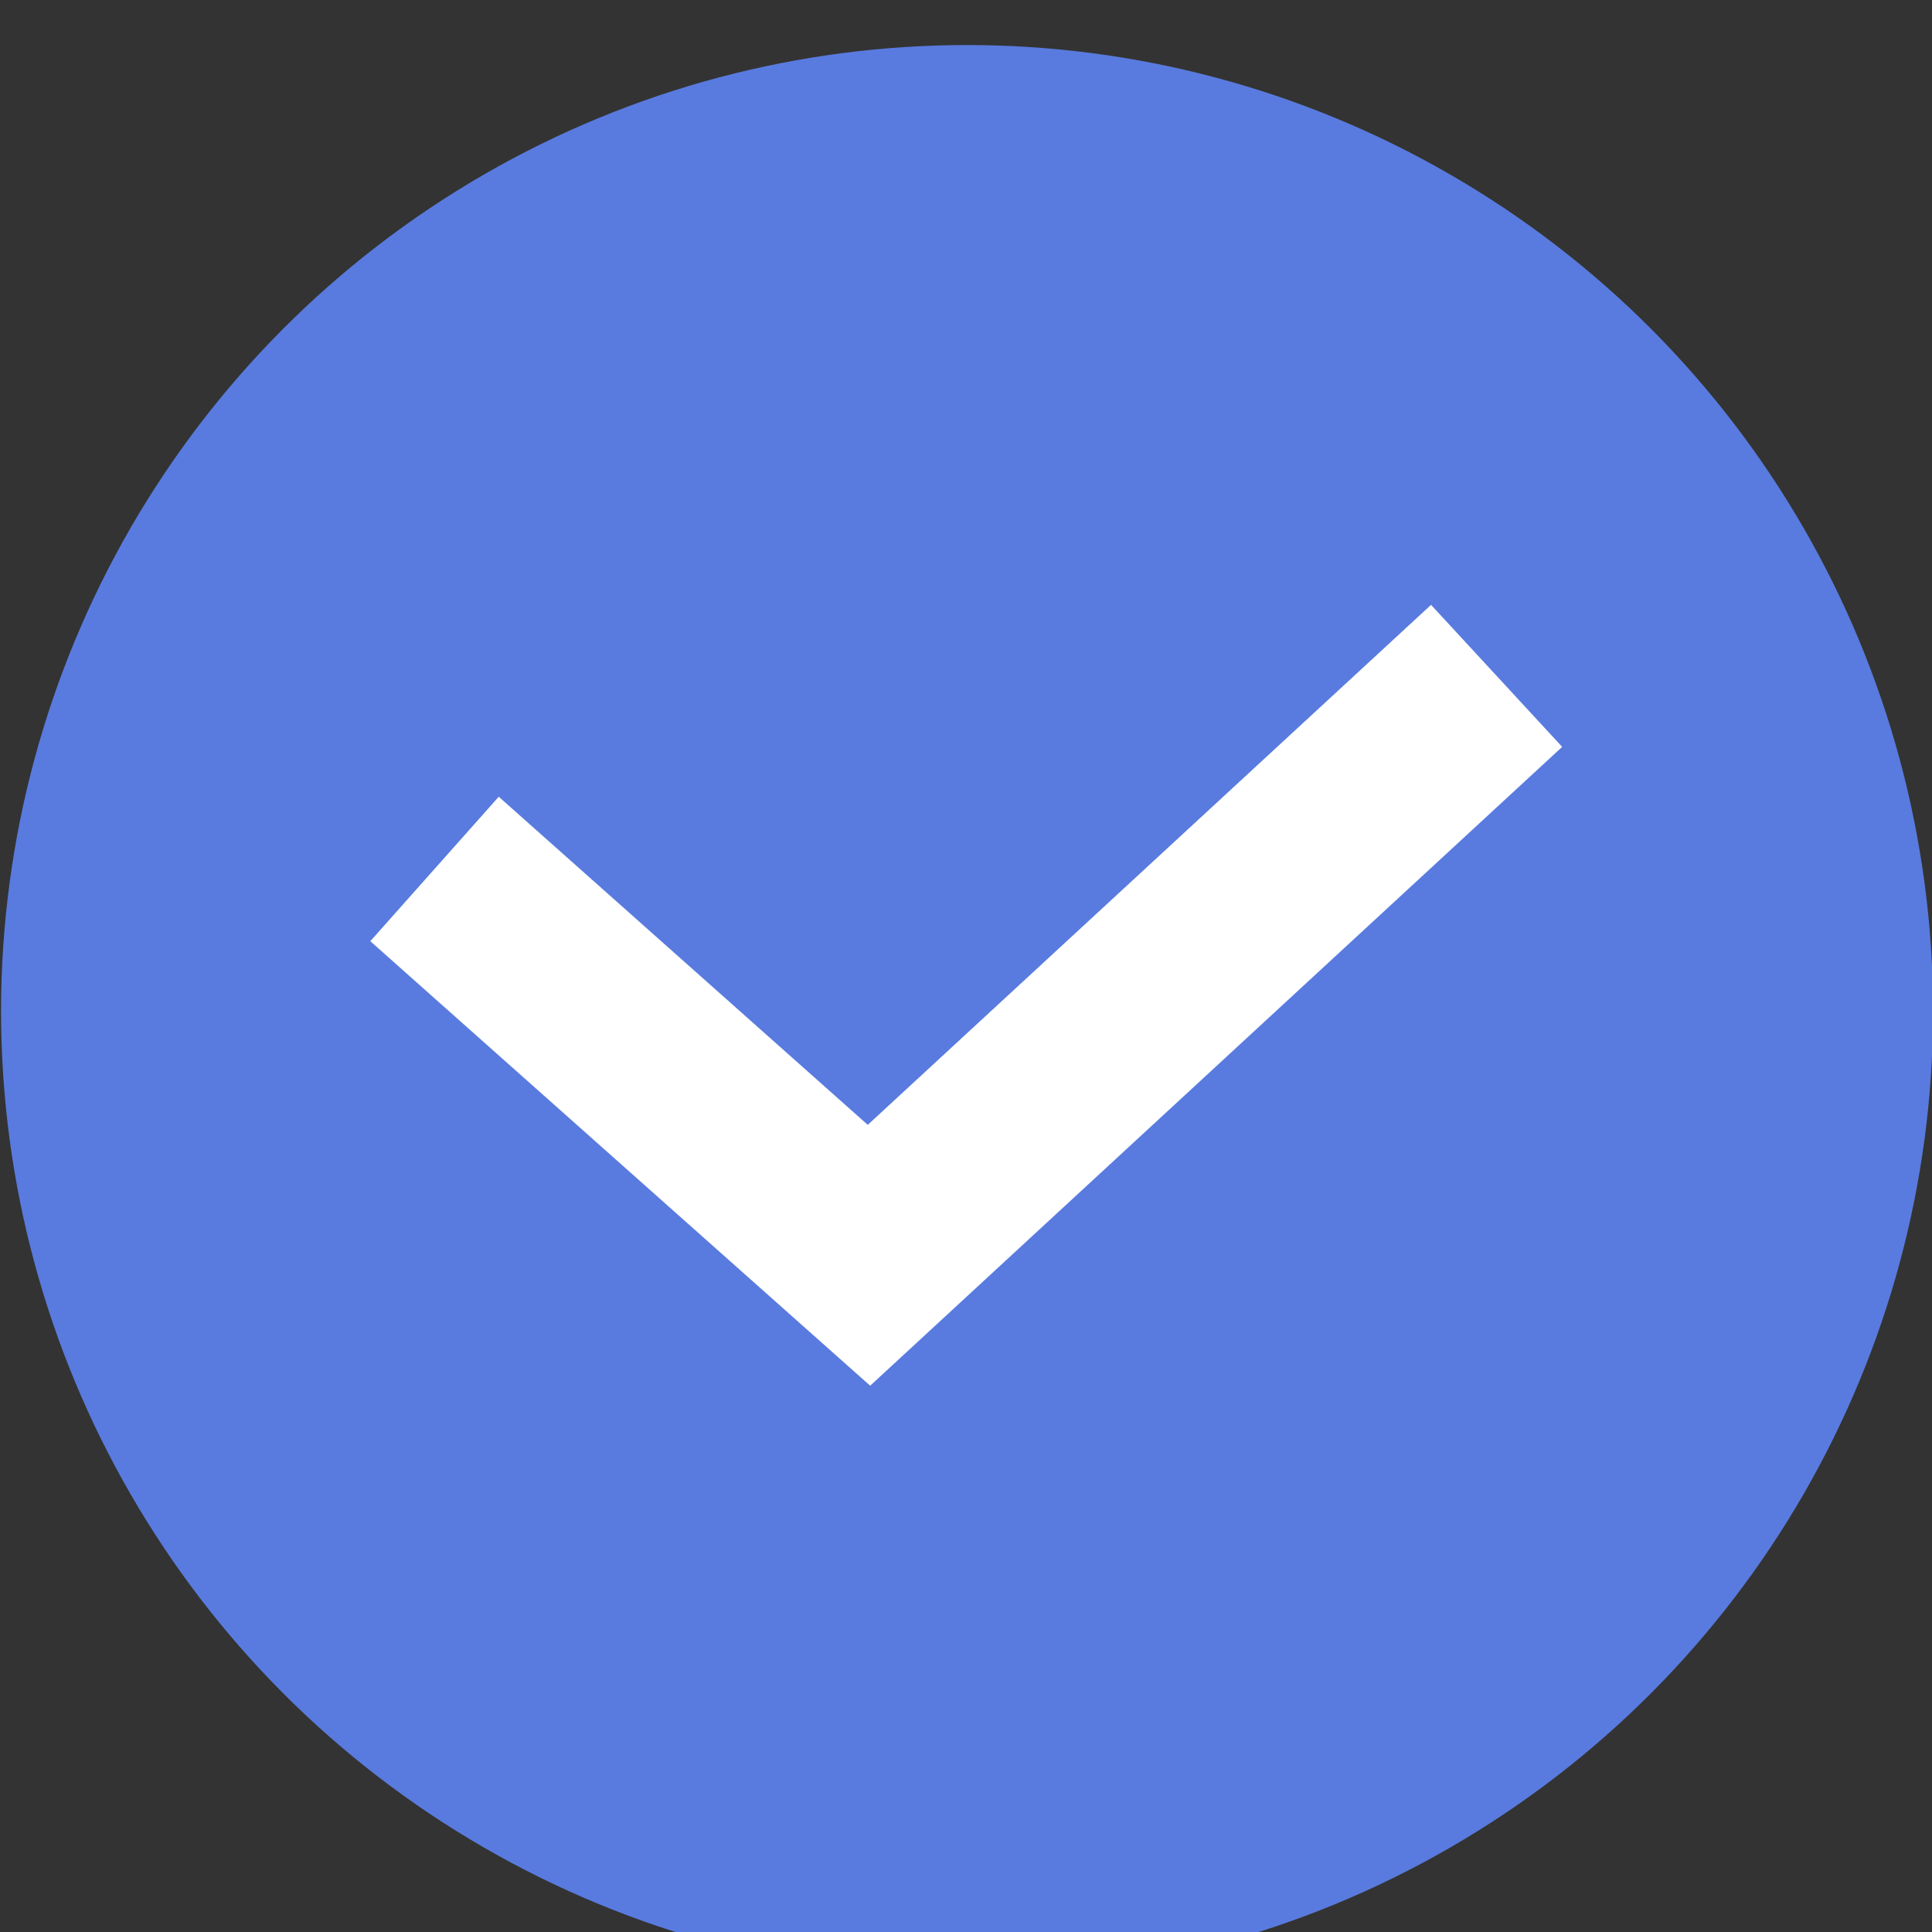
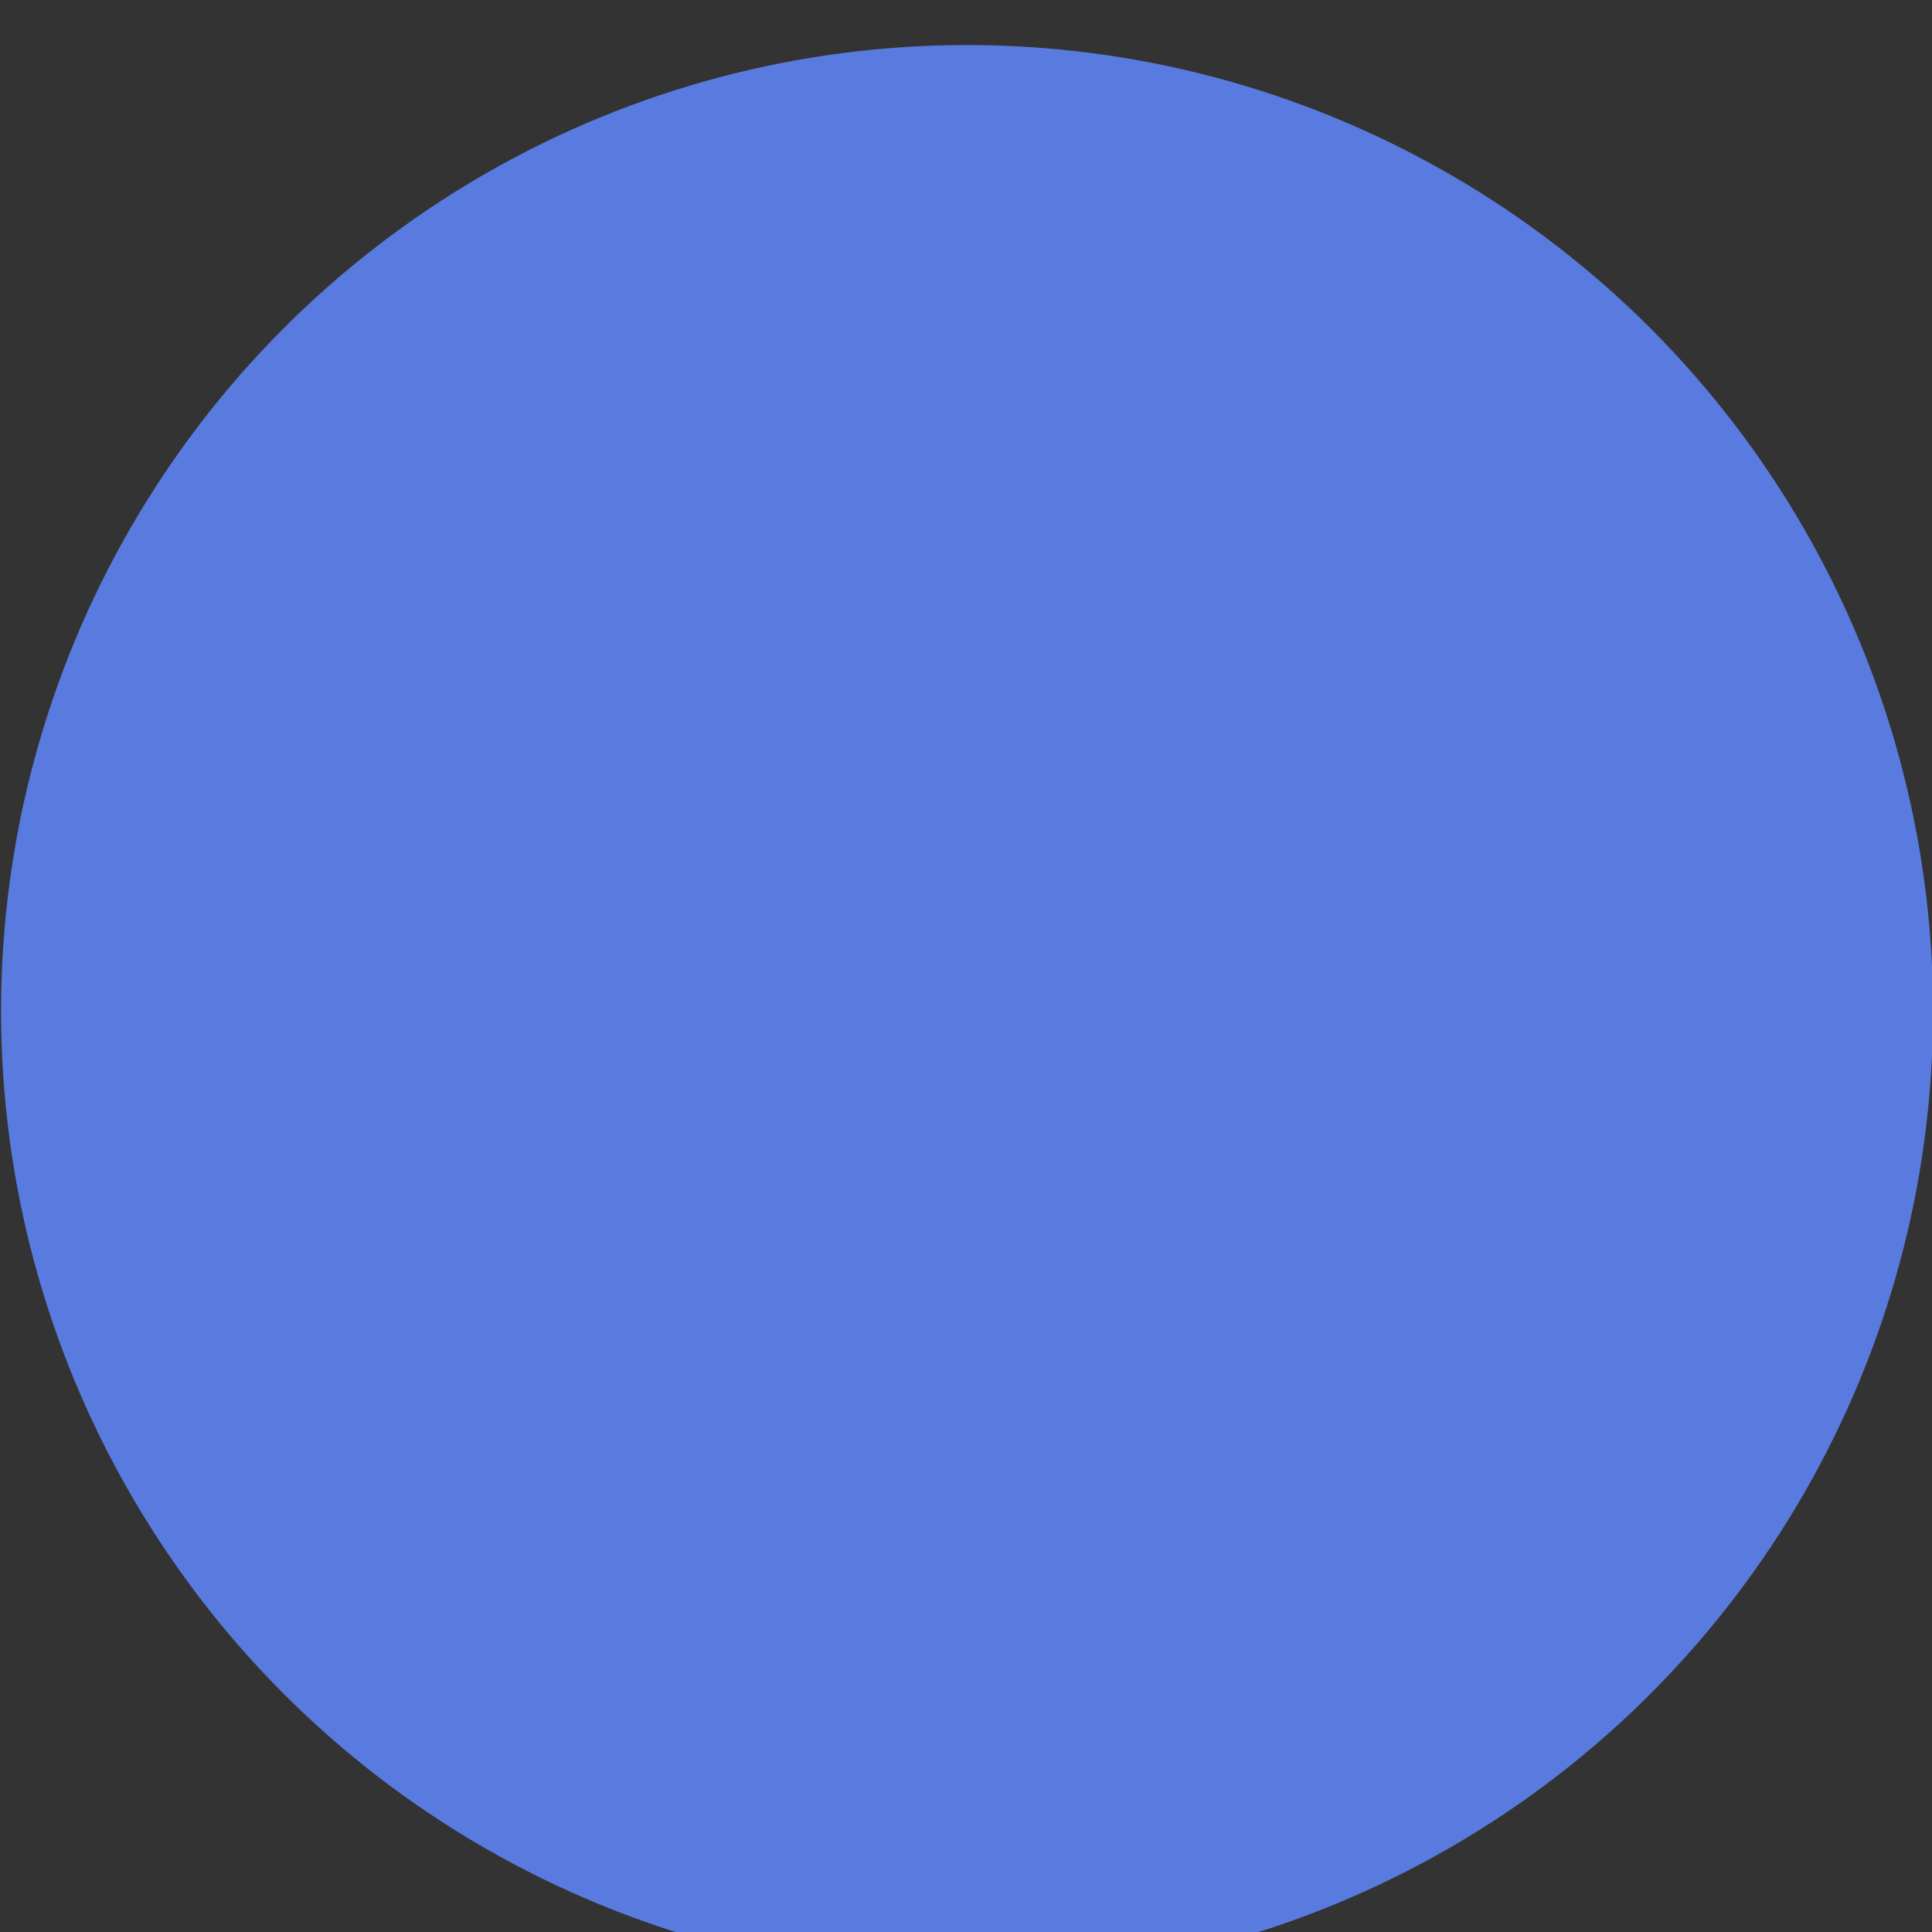
<svg xmlns="http://www.w3.org/2000/svg" viewBox="0 0 19.99 19.99" data-guides="{&quot;vertical&quot;:[],&quot;horizontal&quot;:[]}">
  <rect x="0" y="0" width="19.99" height="19.99" fill="#333333" stroke="none" />
  <ellipse fill="#597bdf" cx="10.006" cy="10.461" r="10" id="tSvg878981fe55" title="Ellipse 2" fill-opacity="1" stroke="none" stroke-opacity="1" rx="9.995" ry="9.995" style="transform: rotate(0deg);" />
-   <path fill="none" stroke="white" fill-opacity="1" stroke-width="2" stroke-opacity="1" id="tSvg91c89c2380" title="Path 2" d="M4.496 8.991C5.994 10.323 7.493 11.655 8.991 12.988C11.156 10.989 13.321 8.991 15.485 6.993" />
  <defs />
</svg>